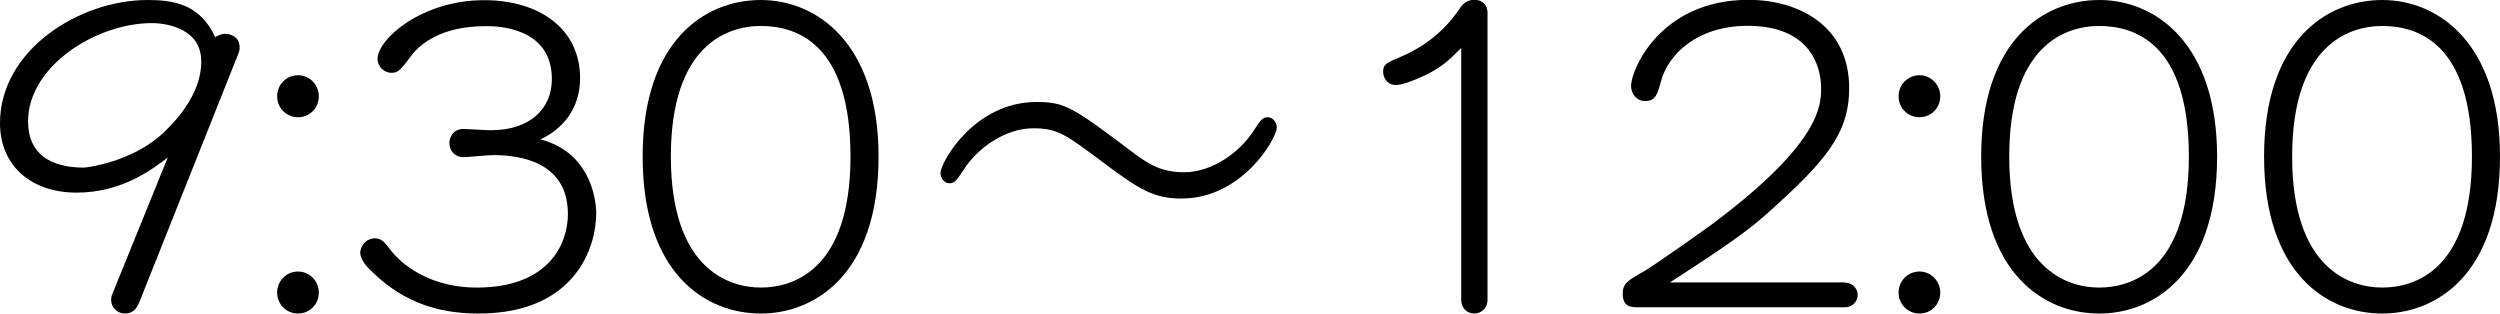
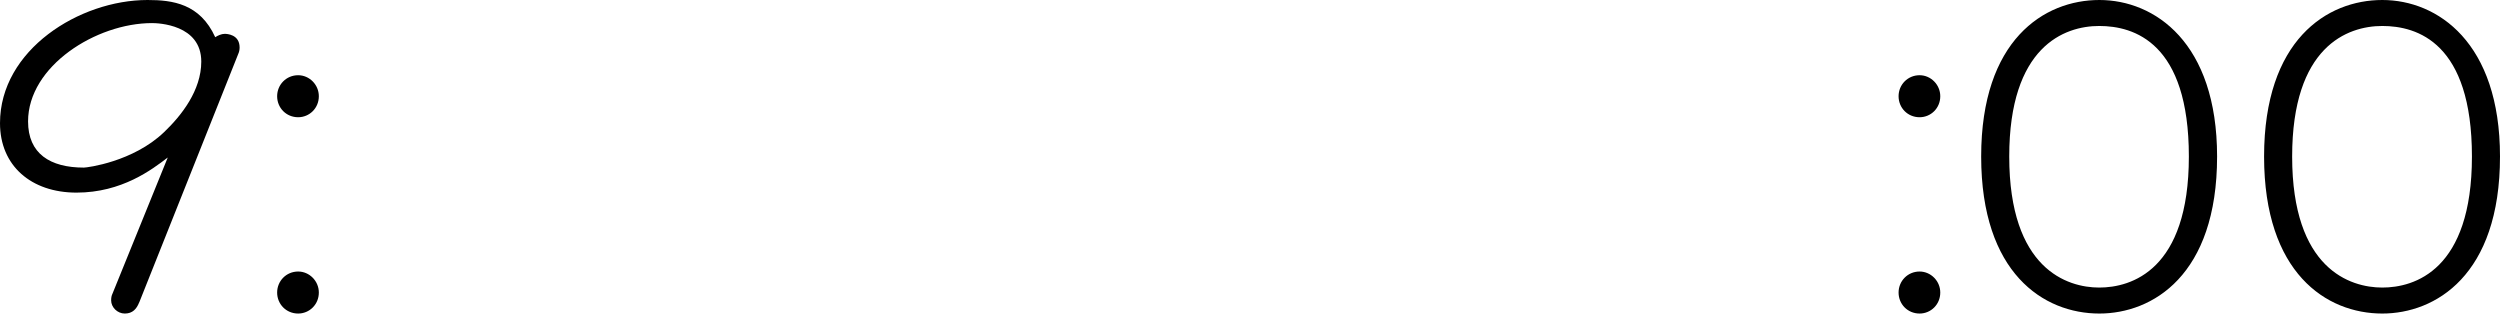
<svg xmlns="http://www.w3.org/2000/svg" id="_レイヤー_2" viewBox="0 0 155.88 19.55">
  <defs>
    <style>.cls-1{stroke-width:0px;}</style>
  </defs>
  <g id="_レイヤー_2-2">
-     <path class="cls-1" d="M8.68,18.85c-.16.41-.41.7-.9.7-.46,0-.85-.39-.85-.82,0-.18.03-.31.08-.41l3.45-8.5c-.98.75-2.86,2.19-5.69,2.19S0,10.33,0,7.68C0,3.12,4.95,0,9.2,0c1.57,0,3.27.23,4.22,2.32.15-.1.39-.21.59-.21.13,0,.93.03.93.85,0,.15-.03.28-.08.39l-6.18,15.51ZM10.23,8.24c1.08-1.03,2.32-2.6,2.32-4.4,0-2.32-2.7-2.4-3.07-2.4C6,1.44,1.75,4.12,1.75,7.57c0,2.01,1.37,2.88,3.48,2.88.21,0,3.07-.36,5-2.21Z" />
+     <path class="cls-1" d="M8.68,18.85c-.16.41-.41.7-.9.7-.46,0-.85-.39-.85-.82,0-.18.03-.31.08-.41l3.45-8.5c-.98.75-2.86,2.19-5.69,2.19S0,10.33,0,7.68C0,3.12,4.95,0,9.2,0c1.57,0,3.27.23,4.22,2.32.15-.1.39-.21.59-.21.13,0,.93.03.93.85,0,.15-.03.28-.08.39l-6.18,15.51M10.23,8.24c1.08-1.03,2.32-2.6,2.32-4.4,0-2.32-2.7-2.4-3.07-2.4C6,1.44,1.75,4.12,1.75,7.57c0,2.01,1.37,2.88,3.48,2.88.21,0,3.07-.36,5-2.21Z" />
    <path class="cls-1" d="M19.88,6c0,.75-.59,1.31-1.29,1.31-.75,0-1.31-.59-1.31-1.31s.57-1.31,1.31-1.31c.7,0,1.29.59,1.29,1.31ZM19.88,18.24c0,.75-.59,1.31-1.29,1.31-.75,0-1.31-.59-1.31-1.31s.57-1.31,1.31-1.31c.7,0,1.29.59,1.29,1.31Z" />
-     <path class="cls-1" d="M37.17,13.39c0,1.83-1.16,6.16-7.34,6.16-2.83,0-5.02-.9-6.93-2.91-.21-.21-.44-.62-.44-.88,0-.33.28-.9.95-.9.39,0,.59.28,1,.8.21.26,1.83,2.27,5.33,2.27,4.48,0,5.67-2.73,5.67-4.58,0-3.25-2.96-3.68-4.66-3.68-.31,0-1.62.13-1.88.13-.46,0-.85-.36-.85-.88,0-.39.26-.88.88-.88.18,0,1.42.08,1.7.08,2.45,0,3.81-1.34,3.81-3.19,0-3.3-3.53-3.3-4.12-3.3-2.83,0-4.12,1.16-4.61,1.8-.72.95-.85,1.11-1.26,1.11-.52,0-.88-.44-.88-.85,0-1.26,2.76-3.68,6.65-3.68,3.37,0,5.98,1.73,5.98,4.87,0,1.93-1.13,3.19-2.47,3.81,2.86.75,3.48,3.32,3.48,4.71Z" />
-     <path class="cls-1" d="M54.78,9.76c0,7.42-4.04,9.79-7.34,9.79-3.48,0-7.37-2.52-7.37-9.79S43.99,0,47.44,0s7.34,2.65,7.34,9.76ZM41.83,9.76c0,7.01,3.61,8.17,5.61,8.17s5.59-1.08,5.59-8.17-3.4-8.14-5.59-8.14-5.61,1.29-5.61,8.14Z" />
-     <path class="cls-1" d="M70.78,9.61c.9.67,1.7,1.13,3.06,1.13,1.73,0,3.45-1.24,4.3-2.55.44-.67.57-.88.9-.88.36,0,.57.36.57.64,0,.67-2.14,4.43-5.95,4.43-1.75,0-2.68-.62-4.69-2.11-2.55-1.91-3.01-2.27-4.56-2.27-1.75,0-3.48,1.26-4.3,2.55-.41.62-.57.88-.9.88-.36,0-.57-.36-.57-.64,0-.67,2.11-4.43,5.98-4.43,1.83,0,2.27.33,6.16,3.25Z" />
-     <path class="cls-1" d="M92.75,18.7c0,.52-.41.85-.82.85-.44,0-.82-.33-.82-.85V2.99c-.7.7-1.26,1.29-2.58,1.85-.33.15-1.08.46-1.49.46-.57,0-.8-.49-.8-.82,0-.46.21-.57,1.08-.93.41-.18,2.34-.95,3.73-3.07.21-.31.49-.49.88-.49.57,0,.82.39.82.8v17.9Z" />
-     <path class="cls-1" d="M115.03,17.62c.46,0,.8.36.8.77s-.33.77-.8.77h-12.85c-.46,0-1,0-1-.85,0-.64.31-.82,1.37-1.42.46-.26,3.89-2.65,4.61-3.22,6.34-4.82,6.39-7.11,6.39-8.17,0-1.44-.75-3.89-4.58-3.89-3.09,0-4.95,1.73-5.41,3.48-.21.77-.33,1.21-.98,1.21-.57,0-.88-.49-.88-.95,0-1,1.83-5.36,7.32-5.36,3.04,0,6.28,1.55,6.28,5.51,0,2.86-1.52,4.58-5.02,7.73-1,.9-2.11,1.78-6.16,4.38h10.92Z" />
    <path class="cls-1" d="M120.98,6c0,.75-.59,1.31-1.29,1.31-.75,0-1.31-.59-1.31-1.31s.57-1.31,1.31-1.31c.7,0,1.29.59,1.29,1.31ZM120.98,18.24c0,.75-.59,1.31-1.29,1.31-.75,0-1.31-.59-1.31-1.31s.57-1.31,1.31-1.31c.7,0,1.29.59,1.29,1.31Z" />
    <path class="cls-1" d="M138.24,9.76c0,7.42-4.04,9.79-7.34,9.79-3.48,0-7.37-2.52-7.37-9.79s3.92-9.76,7.37-9.76,7.34,2.65,7.34,9.76ZM125.28,9.76c0,7.01,3.61,8.17,5.61,8.17s5.59-1.08,5.59-8.17-3.4-8.14-5.59-8.14-5.61,1.29-5.61,8.14Z" />
    <path class="cls-1" d="M155.88,9.76c0,7.42-4.04,9.79-7.34,9.79-3.48,0-7.37-2.52-7.37-9.79s3.92-9.76,7.37-9.76,7.34,2.65,7.34,9.76ZM142.92,9.76c0,7.01,3.61,8.17,5.62,8.17s5.59-1.08,5.59-8.17-3.4-8.14-5.59-8.14-5.62,1.29-5.62,8.14Z" />
  </g>
</svg>